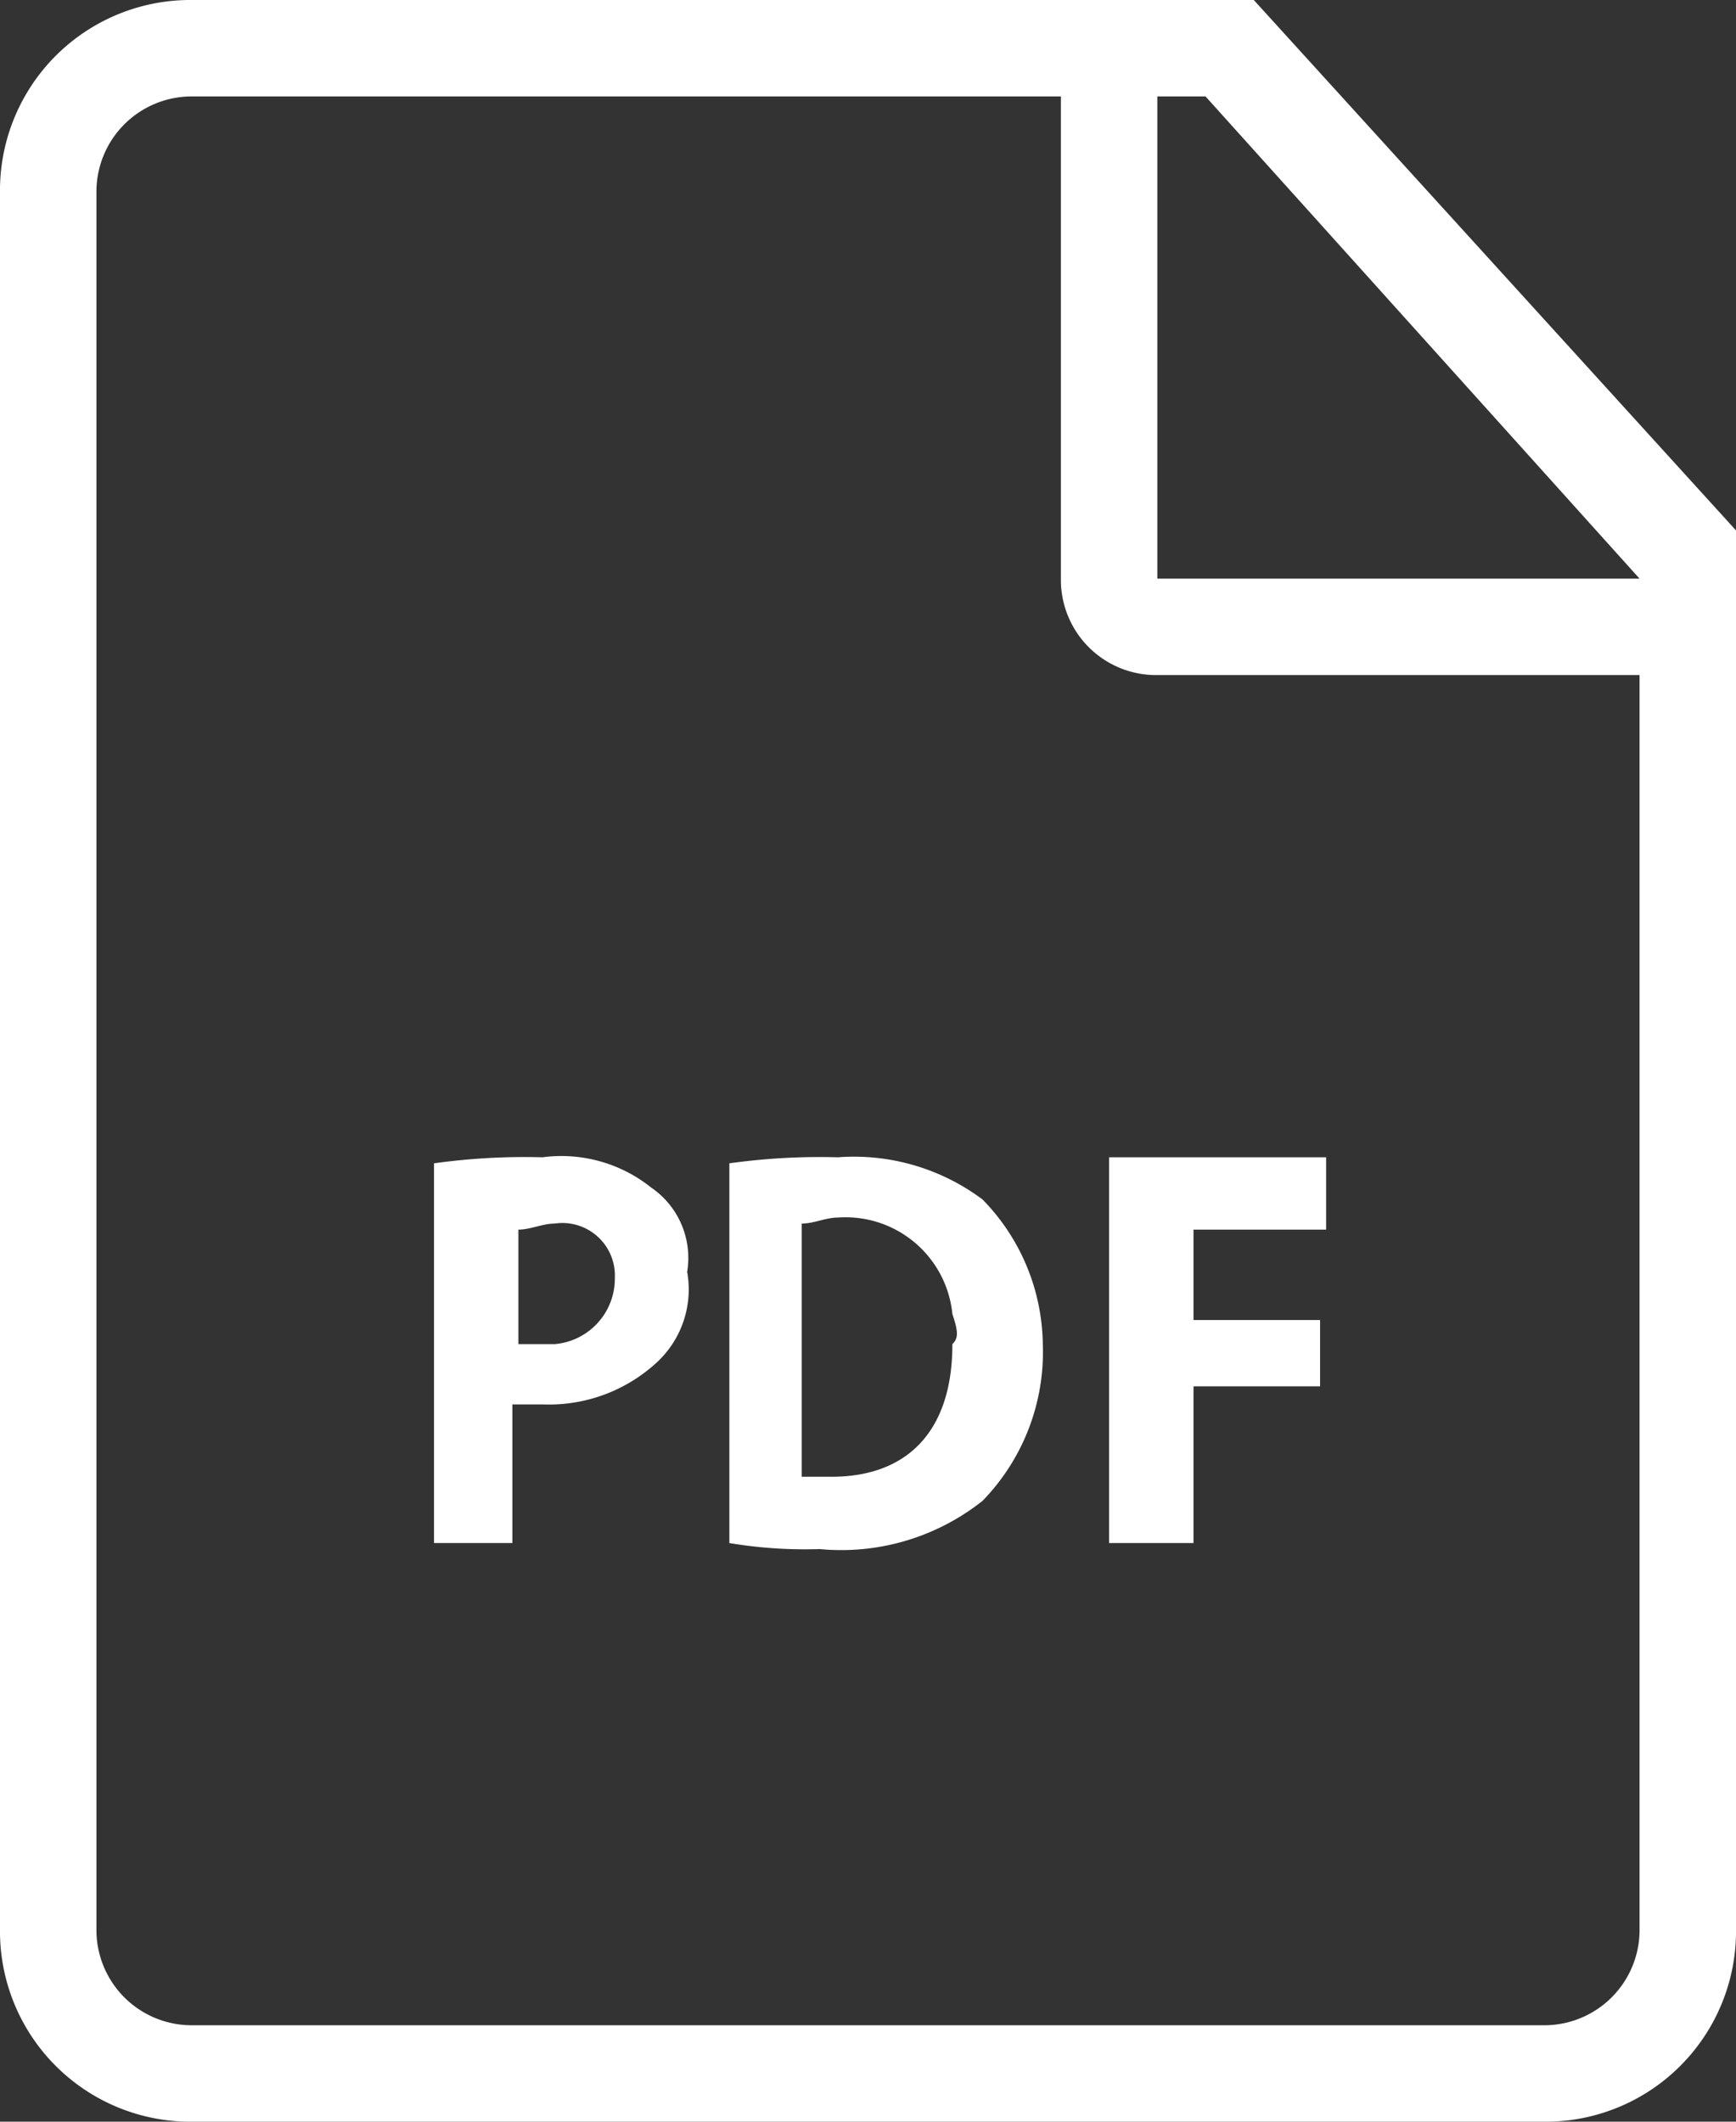
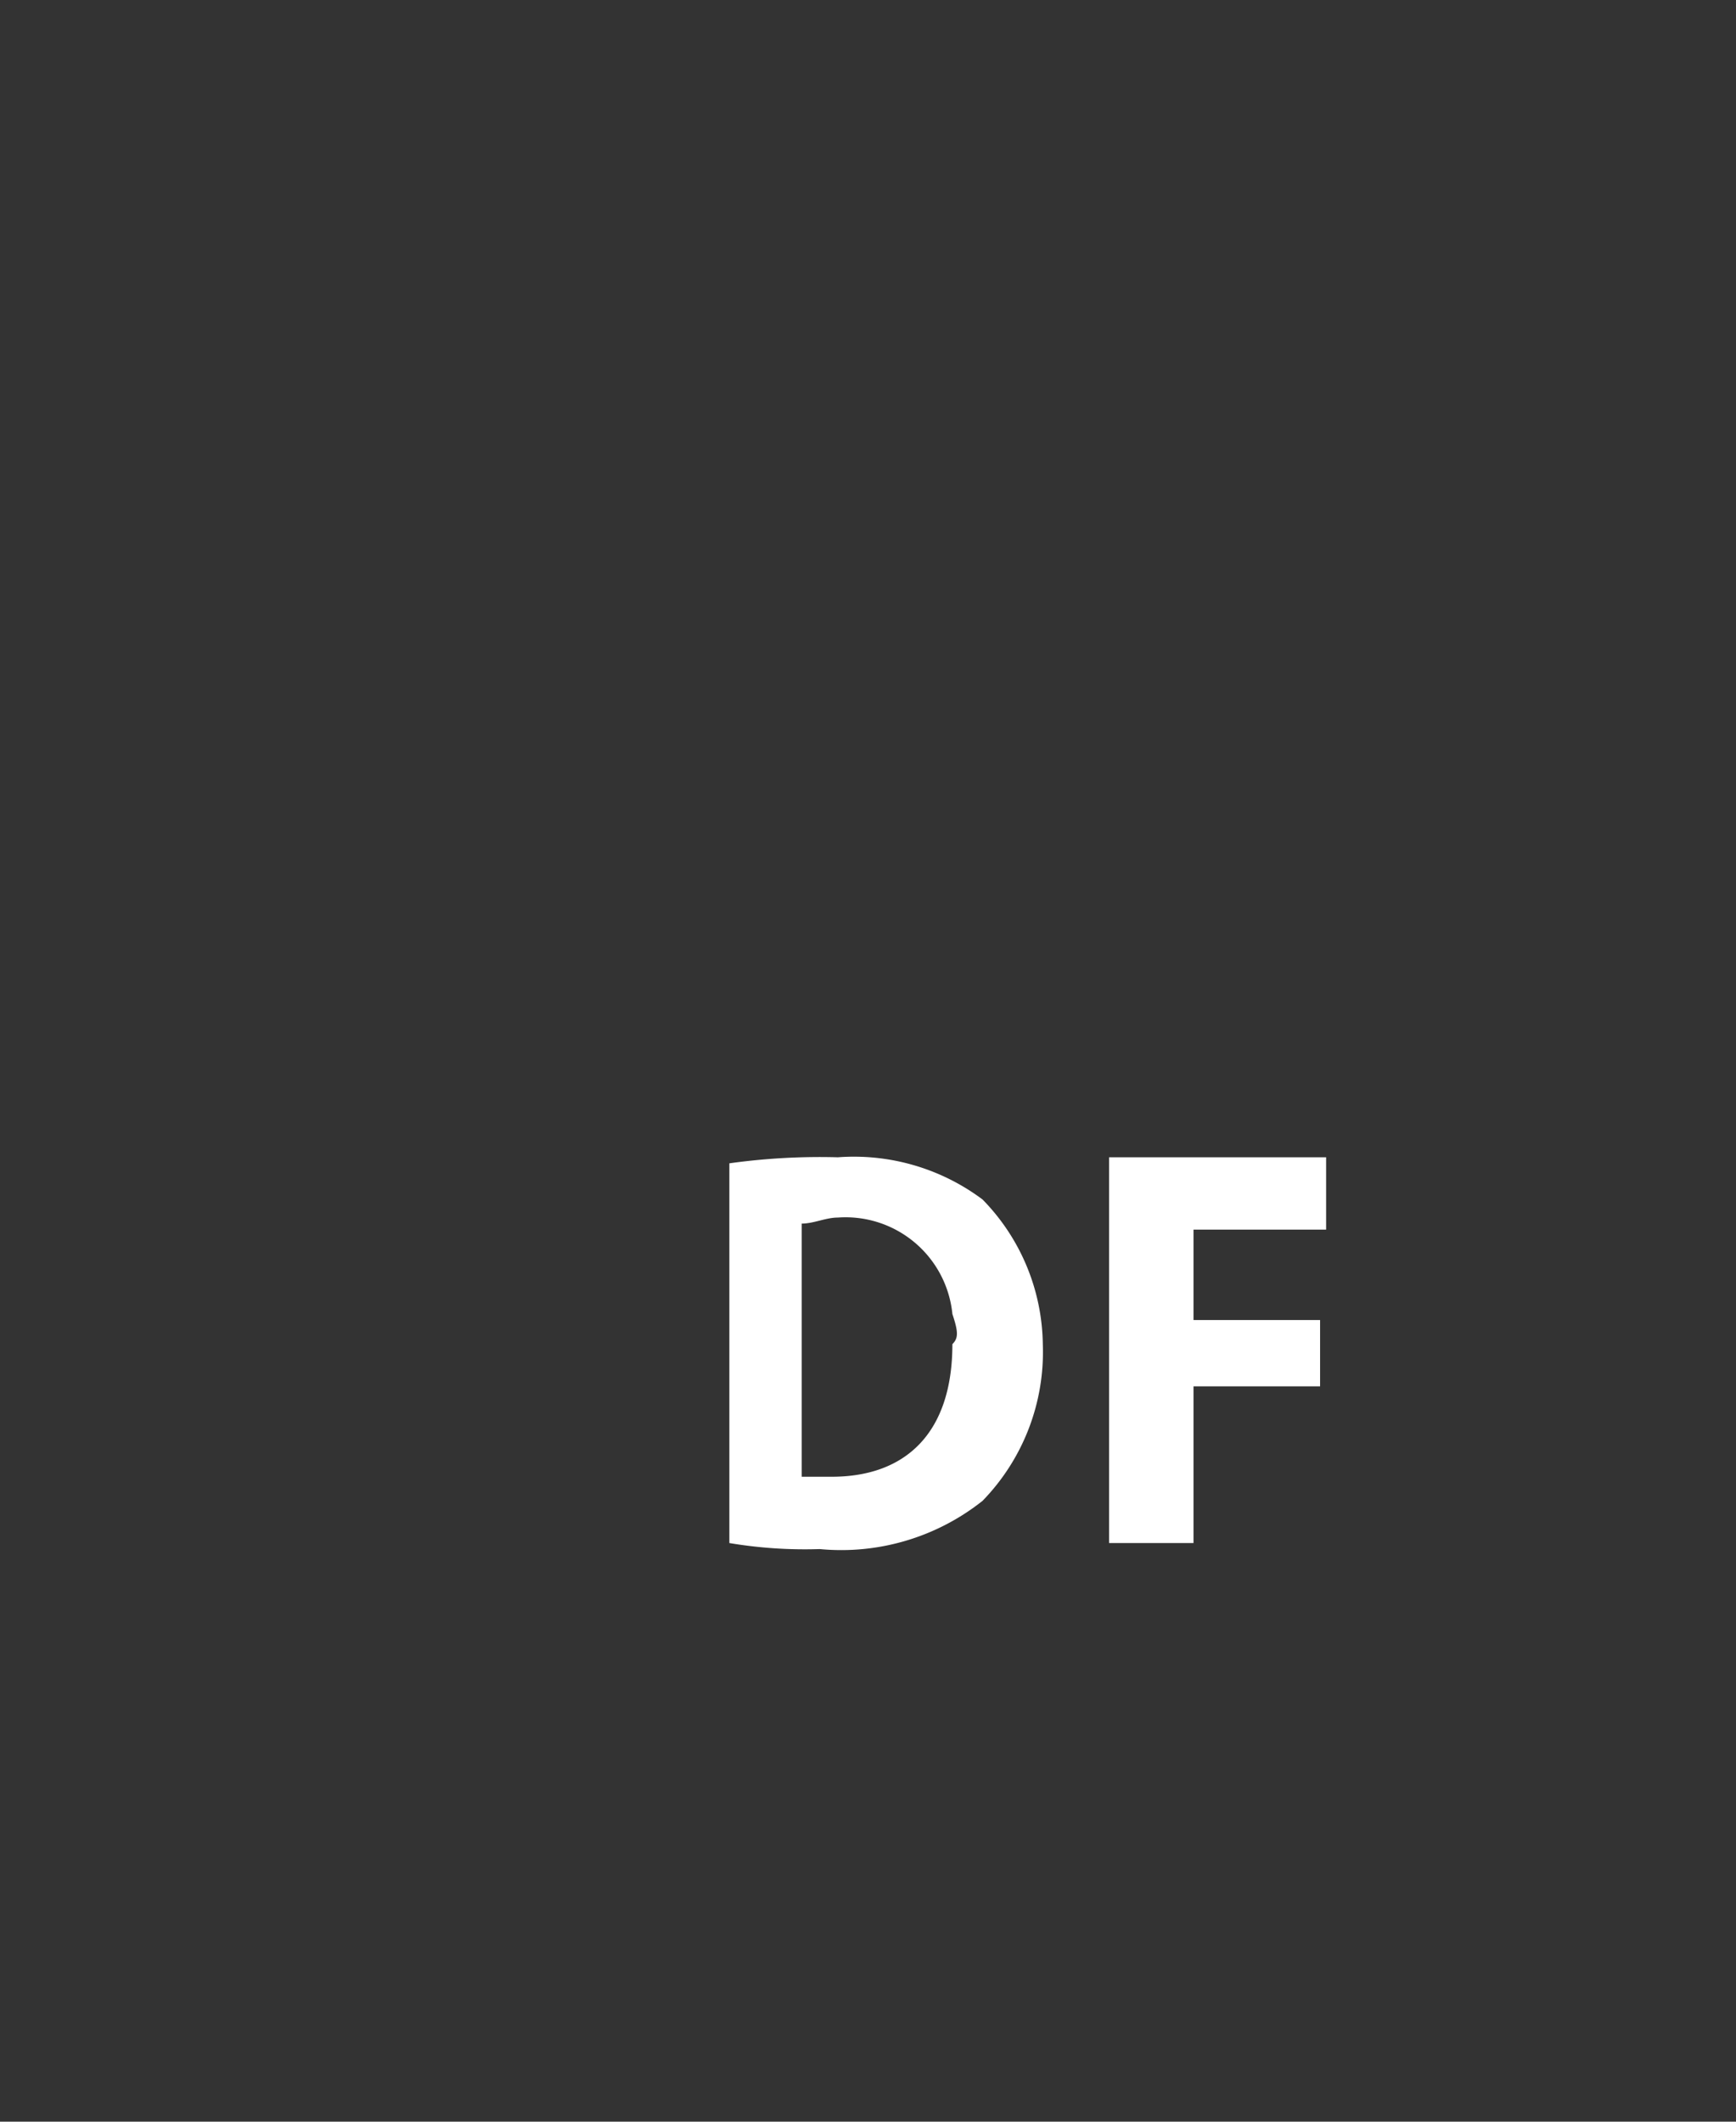
<svg xmlns="http://www.w3.org/2000/svg" width="28.8" height="35.2" viewBox="0 0 28.8 35.2">
  <rect x="0" y="0" width="28.8" height="35.2" fill="#333333" stroke="none" />
  <g id="pdf" transform="translate(-11 -8.8)">
    <g id="Gruppe_2" data-name="Gruppe 2">
      <g id="Gruppe_1" data-name="Gruppe 1">
-         <path id="Pfad_3" data-name="Pfad 3" d="M21.8,28.5A2.383,2.383,0,0,0,20,28a10.869,10.869,0,0,0-1.8.1v6.3h1.3V32.1H20a2.64,2.64,0,0,0,1.9-.7,1.651,1.651,0,0,0,.5-1.5A1.414,1.414,0,0,0,21.8,28.5Zm-1.6,2.6h-.6V29.2c.2,0,.4-.1.6-.1a.871.871,0,0,1,1,.9A1.09,1.09,0,0,1,20.2,31.1Z" fill="#fff" />
-         <path id="Pfad_4" data-name="Pfad 4" d="M31.8,8.8H14.2A3.159,3.159,0,0,0,11,12V40.8A3.159,3.159,0,0,0,14.2,44H36.6a3.159,3.159,0,0,0,3.2-3.2V17.6Zm6.4,32a1.58,1.58,0,0,1-1.6,1.6H14.2a1.58,1.58,0,0,1-1.6-1.6V12a1.58,1.58,0,0,1,1.6-1.6H28.6v8A1.58,1.58,0,0,0,30.2,20h8V40.8Zm-8-22.4v-8H31l7.2,8Z" fill="#fff" />
        <path id="Pfad_5" data-name="Pfad 5" d="M27.3,28.7a3.561,3.561,0,0,0-2.4-.7,10.869,10.869,0,0,0-1.8.1v6.3a7.569,7.569,0,0,0,1.5.1,3.768,3.768,0,0,0,2.7-.8,3.541,3.541,0,0,0,1-2.6A3.492,3.492,0,0,0,27.3,28.7Zm-.5,2.4c0,1.5-.8,2.2-2,2.2h-.5V29.1c.2,0,.4-.1.6-.1a1.781,1.781,0,0,1,1.9,1.6C26.9,30.9,26.9,31,26.8,31.1Z" fill="#fff" />
        <path id="Pfad_6" data-name="Pfad 6" d="M29.4,34.4h1.4V31.8h2.1V30.7H30.8V29.2H33V28H29.4Z" fill="#fff" />
      </g>
    </g>
  </g>
</svg>